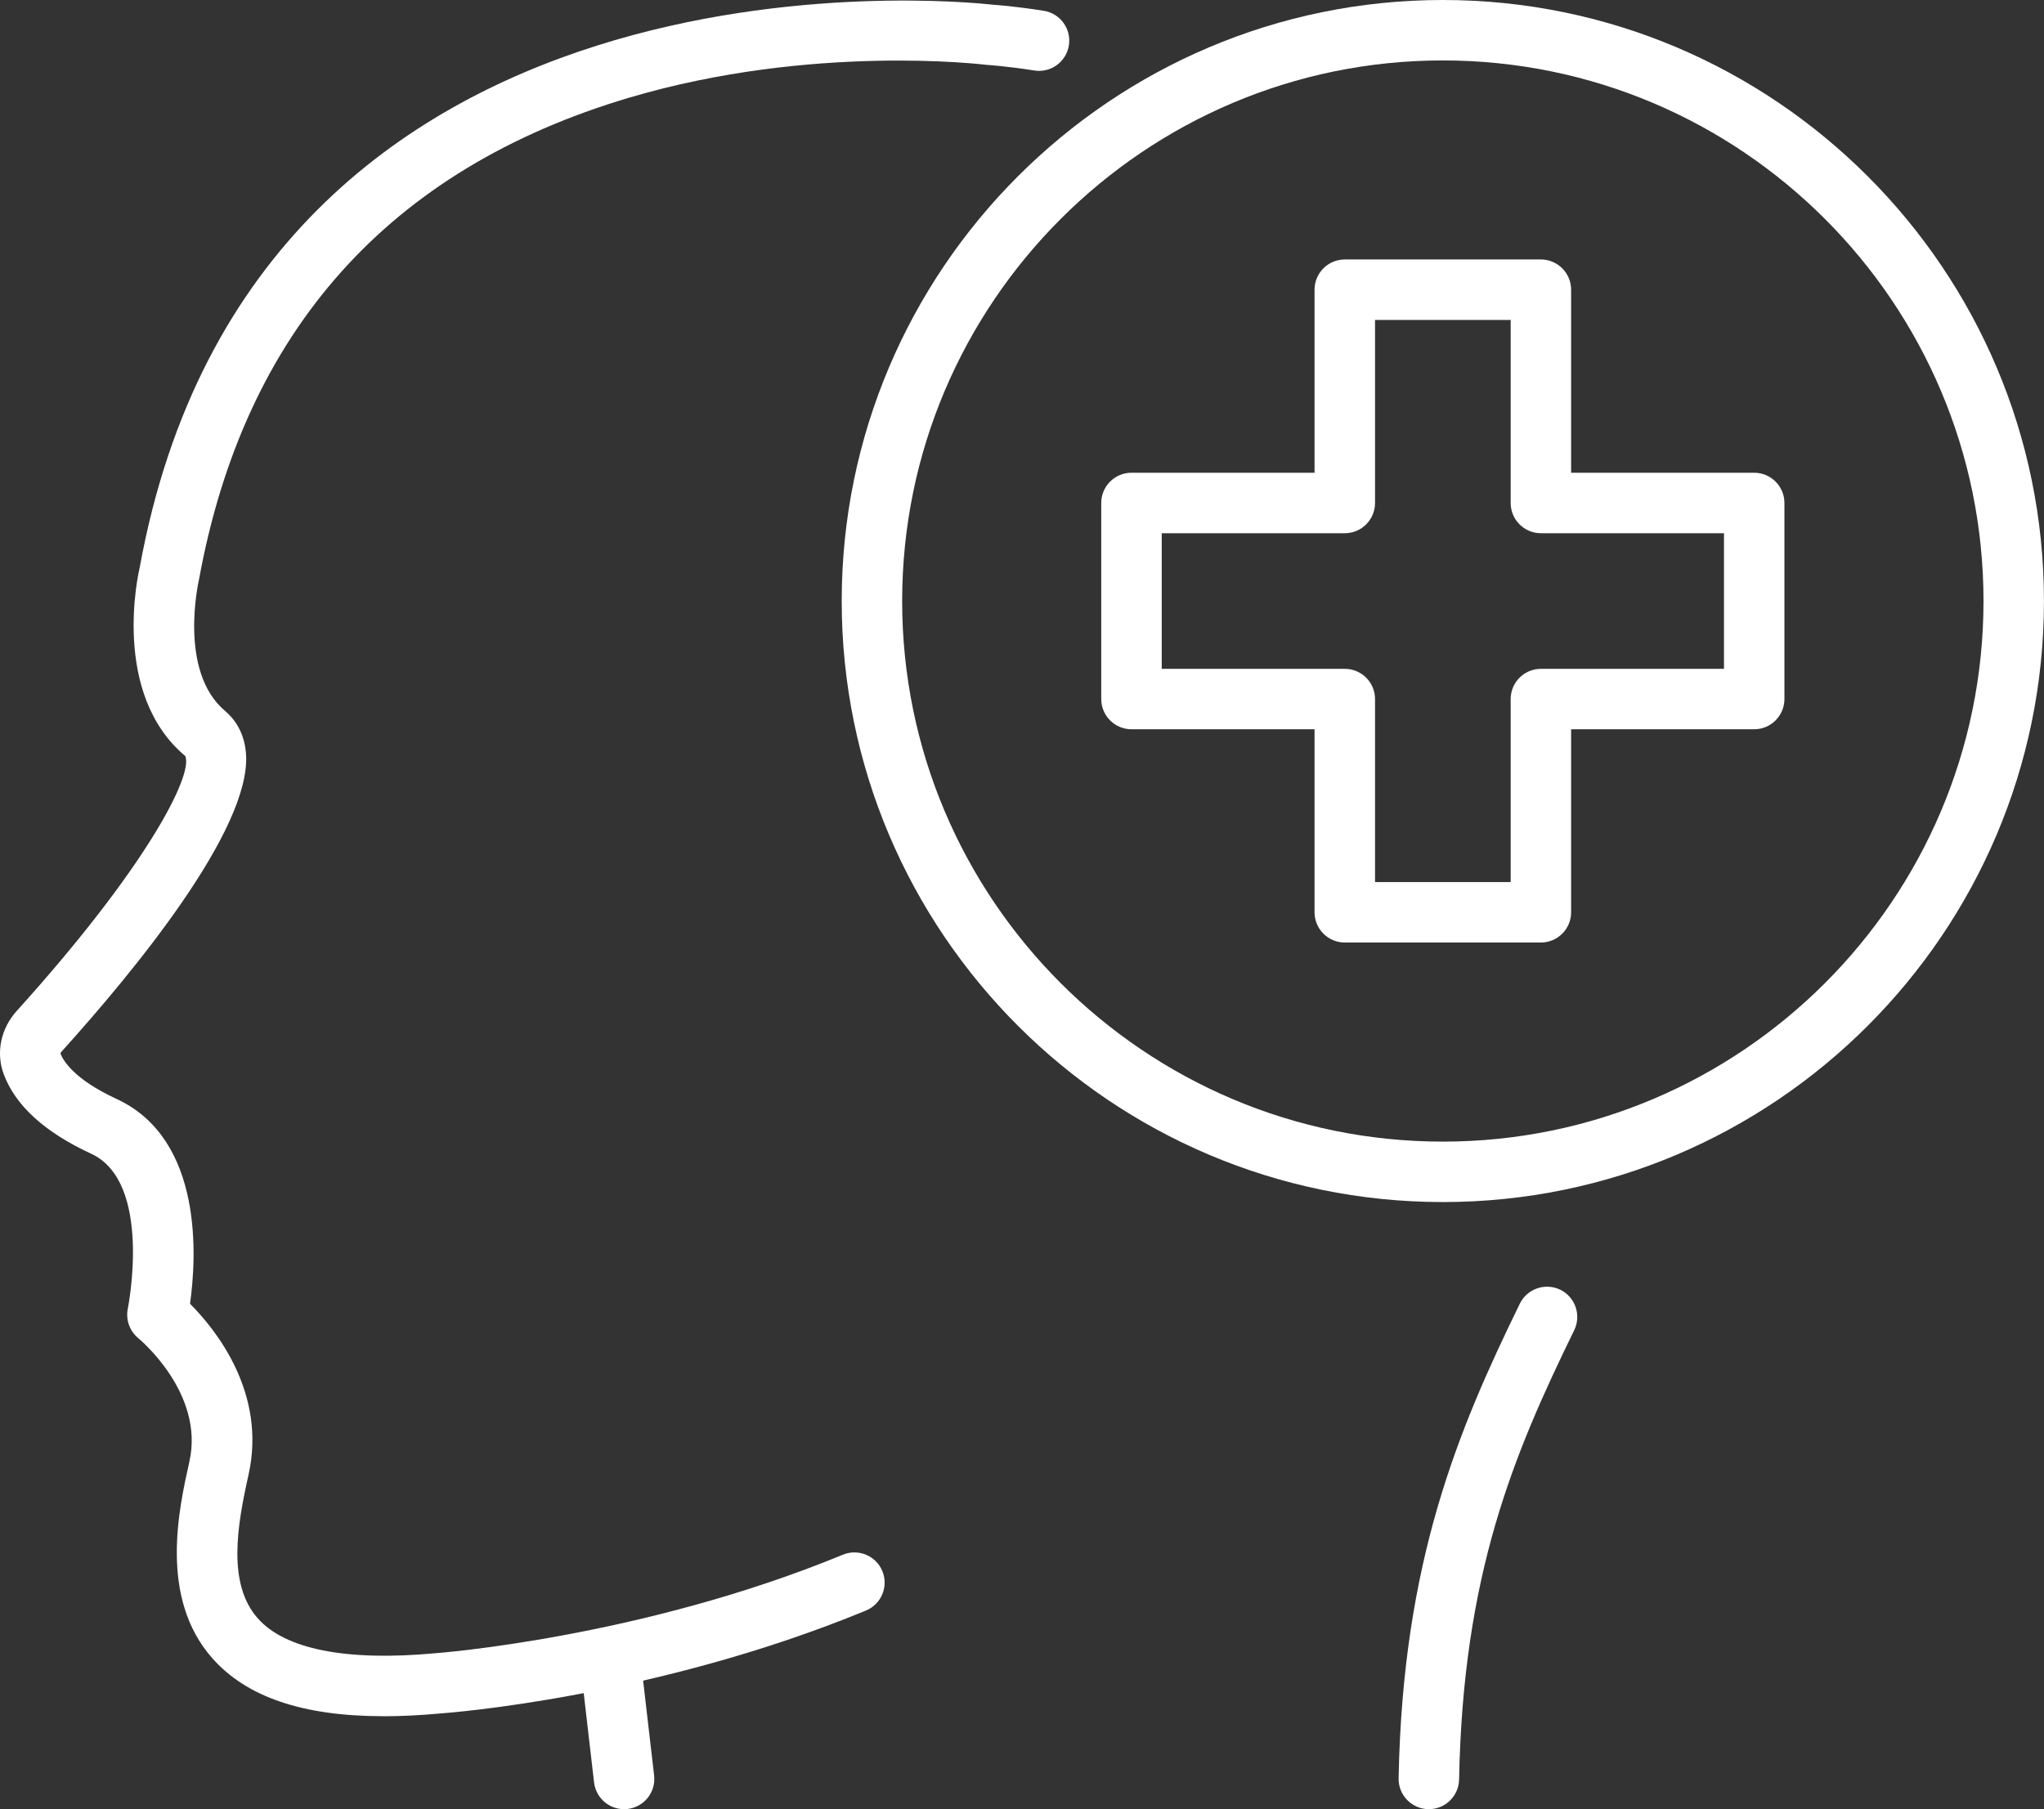
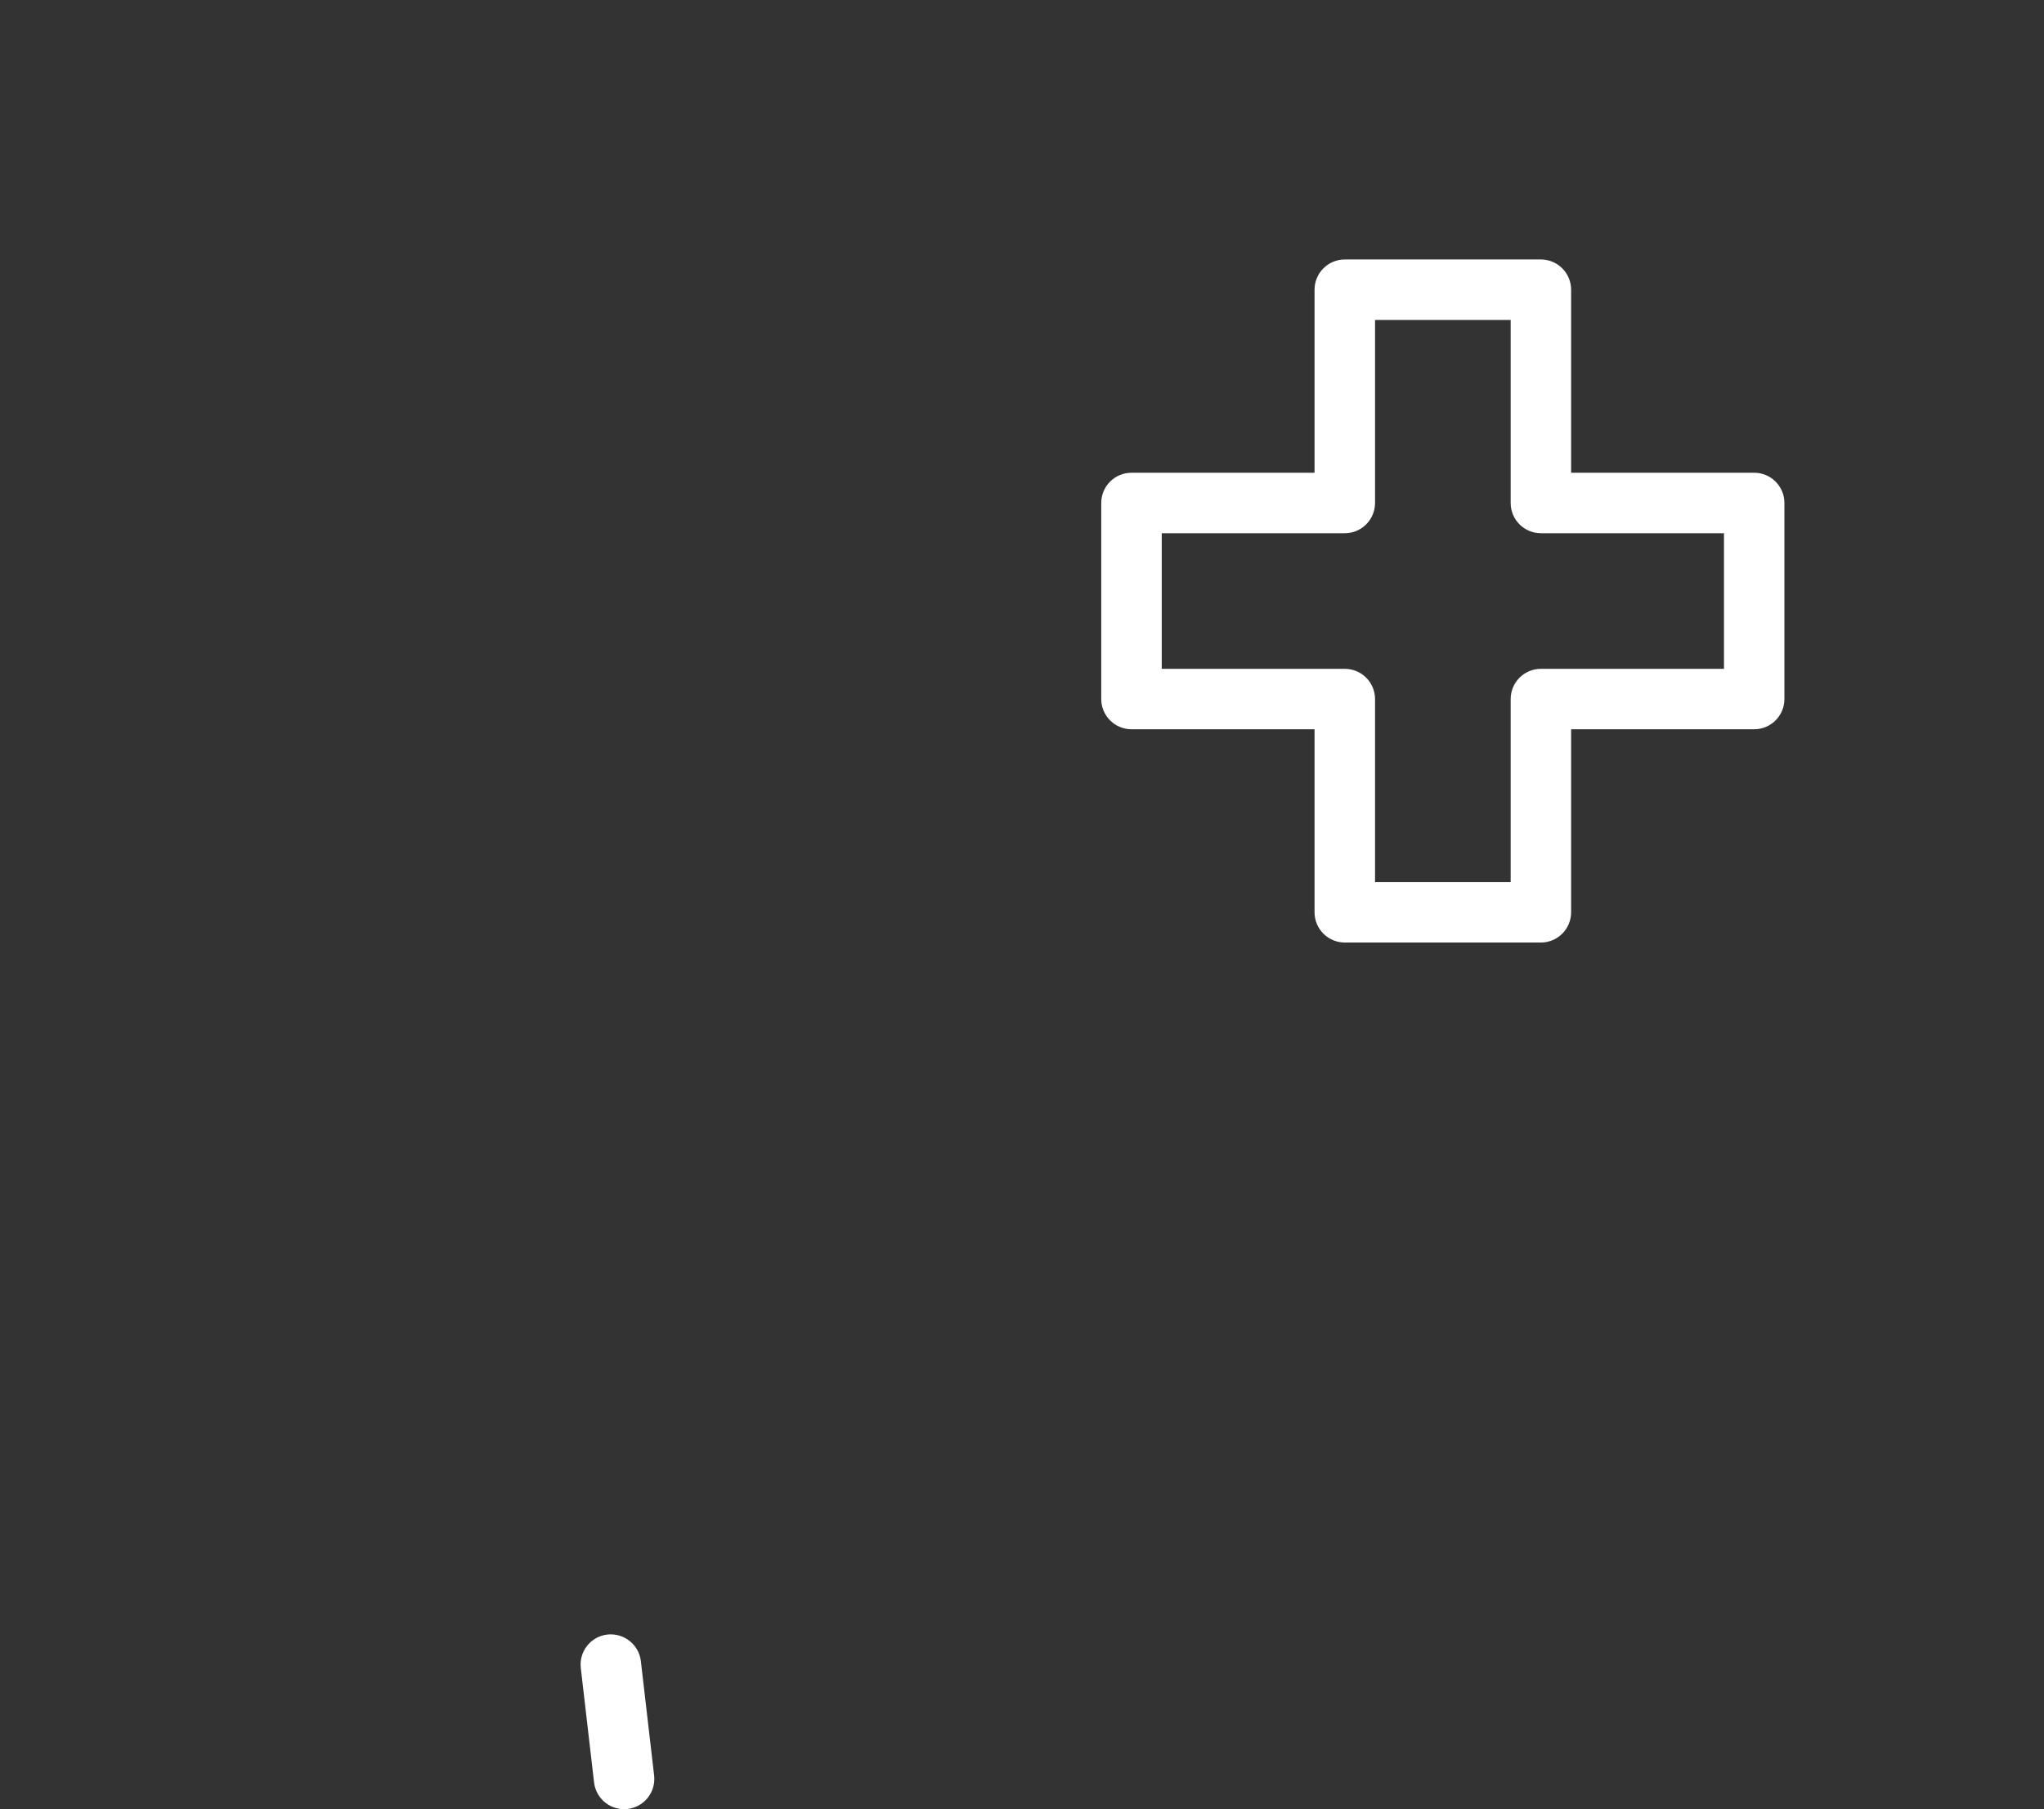
<svg xmlns="http://www.w3.org/2000/svg" id="Layer_2" viewBox="0 0 428.44 379.29">
  <rect x="0" y="0" width="428.44" height="379.29" fill="#333333" stroke="none" />
  <defs>
    <style>.cls-1{fill:#fff;stroke-width:0px;}</style>
  </defs>
  <g id="_ëÎÓÈ_1">
-     <path class="cls-1" d="M80.35,359.8c-16.89,0-28.71-4.03-35.89-12.2-11.15-12.69-6.99-31.23-4.76-41.18,3.22-14.36-10.54-25.73-10.68-25.84-1.85-1.51-2.72-3.94-2.22-6.28.05-.25,5.24-26.46-7.69-32.42-9.77-4.51-15.94-10.15-18.36-16.77-1.62-4.44-.58-9.47,2.73-13.14,27.12-30.02,37.01-49.33,35.37-53.45-15.69-13.13-9.81-38.56-9.55-39.63C53.64-14.63,200.89.18,207.99.98c.95.06,4.85.35,10.78,1.28,3.46.54,5.82,3.79,5.28,7.24-.54,3.46-3.79,5.83-7.24,5.28-6.01-.94-9.67-1.15-9.71-1.16-.15,0-.31-.02-.46-.04-.36-.04-36.44-4.46-74.73,6.89-50.35,14.93-80.7,48.92-90.2,101.04-.11.52-4.37,19.25,5.47,27.54,1.82,1.54,4.07,4.35,4.39,9.05,1.08,15.83-23.76,45.87-38.67,62.37-.17.19-.21.37-.22.41.53,1.41,2.78,5.37,11.75,9.51,18.34,8.47,16.74,33.46,15.4,42.94,5.4,5.41,16.11,18.7,12.26,35.88-2.41,10.74-4.45,22.8,1.91,30.04,5.72,6.51,18.54,9.07,37.12,7.36.56-.04,43.3-3.24,85.56-20.67,3.23-1.33,6.94.21,8.27,3.44,1.33,3.24-.21,6.94-3.44,8.27-44.22,18.24-87.55,21.46-89.37,21.59-4.17.38-8.09.57-11.77.57Z" />
-     <path class="cls-1" d="M299.5,379.29h-.12c-3.5-.07-6.28-2.96-6.22-6.46.86-45.57,12.51-73.08,25.41-99.52,1.54-3.14,5.33-4.44,8.48-2.92,3.14,1.53,4.45,5.33,2.92,8.48-12.72,26.07-23.32,51.16-24.13,94.2-.07,3.46-2.89,6.22-6.33,6.22Z" />
    <path class="cls-1" d="M130.81,379.29c-3.18,0-5.91-2.38-6.29-5.61l-2.78-23.98c-.4-3.48,2.09-6.62,5.57-7.02,3.46-.38,6.62,2.09,7.02,5.57l2.78,23.98c.4,3.48-2.09,6.62-5.57,7.02-.25.03-.49.04-.74.04Z" />
    <path class="cls-1" d="M322.98,197.6h-41.1c-3.5,0-6.34-2.84-6.34-6.34v-38.37h-38.37c-3.5,0-6.34-2.84-6.34-6.34v-41.1c0-3.5,2.84-6.34,6.34-6.34h38.37v-38.37c0-3.5,2.84-6.34,6.34-6.34h41.1c3.5,0,6.34,2.84,6.34,6.34v38.37h38.37c3.5,0,6.34,2.84,6.34,6.34v41.1c0,3.5-2.84,6.34-6.34,6.34h-38.37v38.37c0,3.5-2.84,6.34-6.34,6.34ZM288.22,184.93h28.43v-38.37c0-3.5,2.84-6.34,6.34-6.34h38.37v-28.43h-38.37c-3.5,0-6.34-2.84-6.34-6.34v-38.37h-28.43v38.37c0,3.5-2.84,6.34-6.34,6.34h-38.37v28.43h38.37c3.5,0,6.34,2.84,6.34,6.34v38.37Z" />
-     <path class="cls-1" d="M302.43,252.01c-69.48,0-126-56.52-126-126S232.95,0,302.43,0s126,56.53,126,126.01-56.52,126-126,126ZM302.43,12.67c-62.49,0-113.33,50.84-113.33,113.34s50.84,113.33,113.33,113.33,113.33-50.84,113.33-113.33S364.92,12.67,302.43,12.67Z" />
  </g>
</svg>